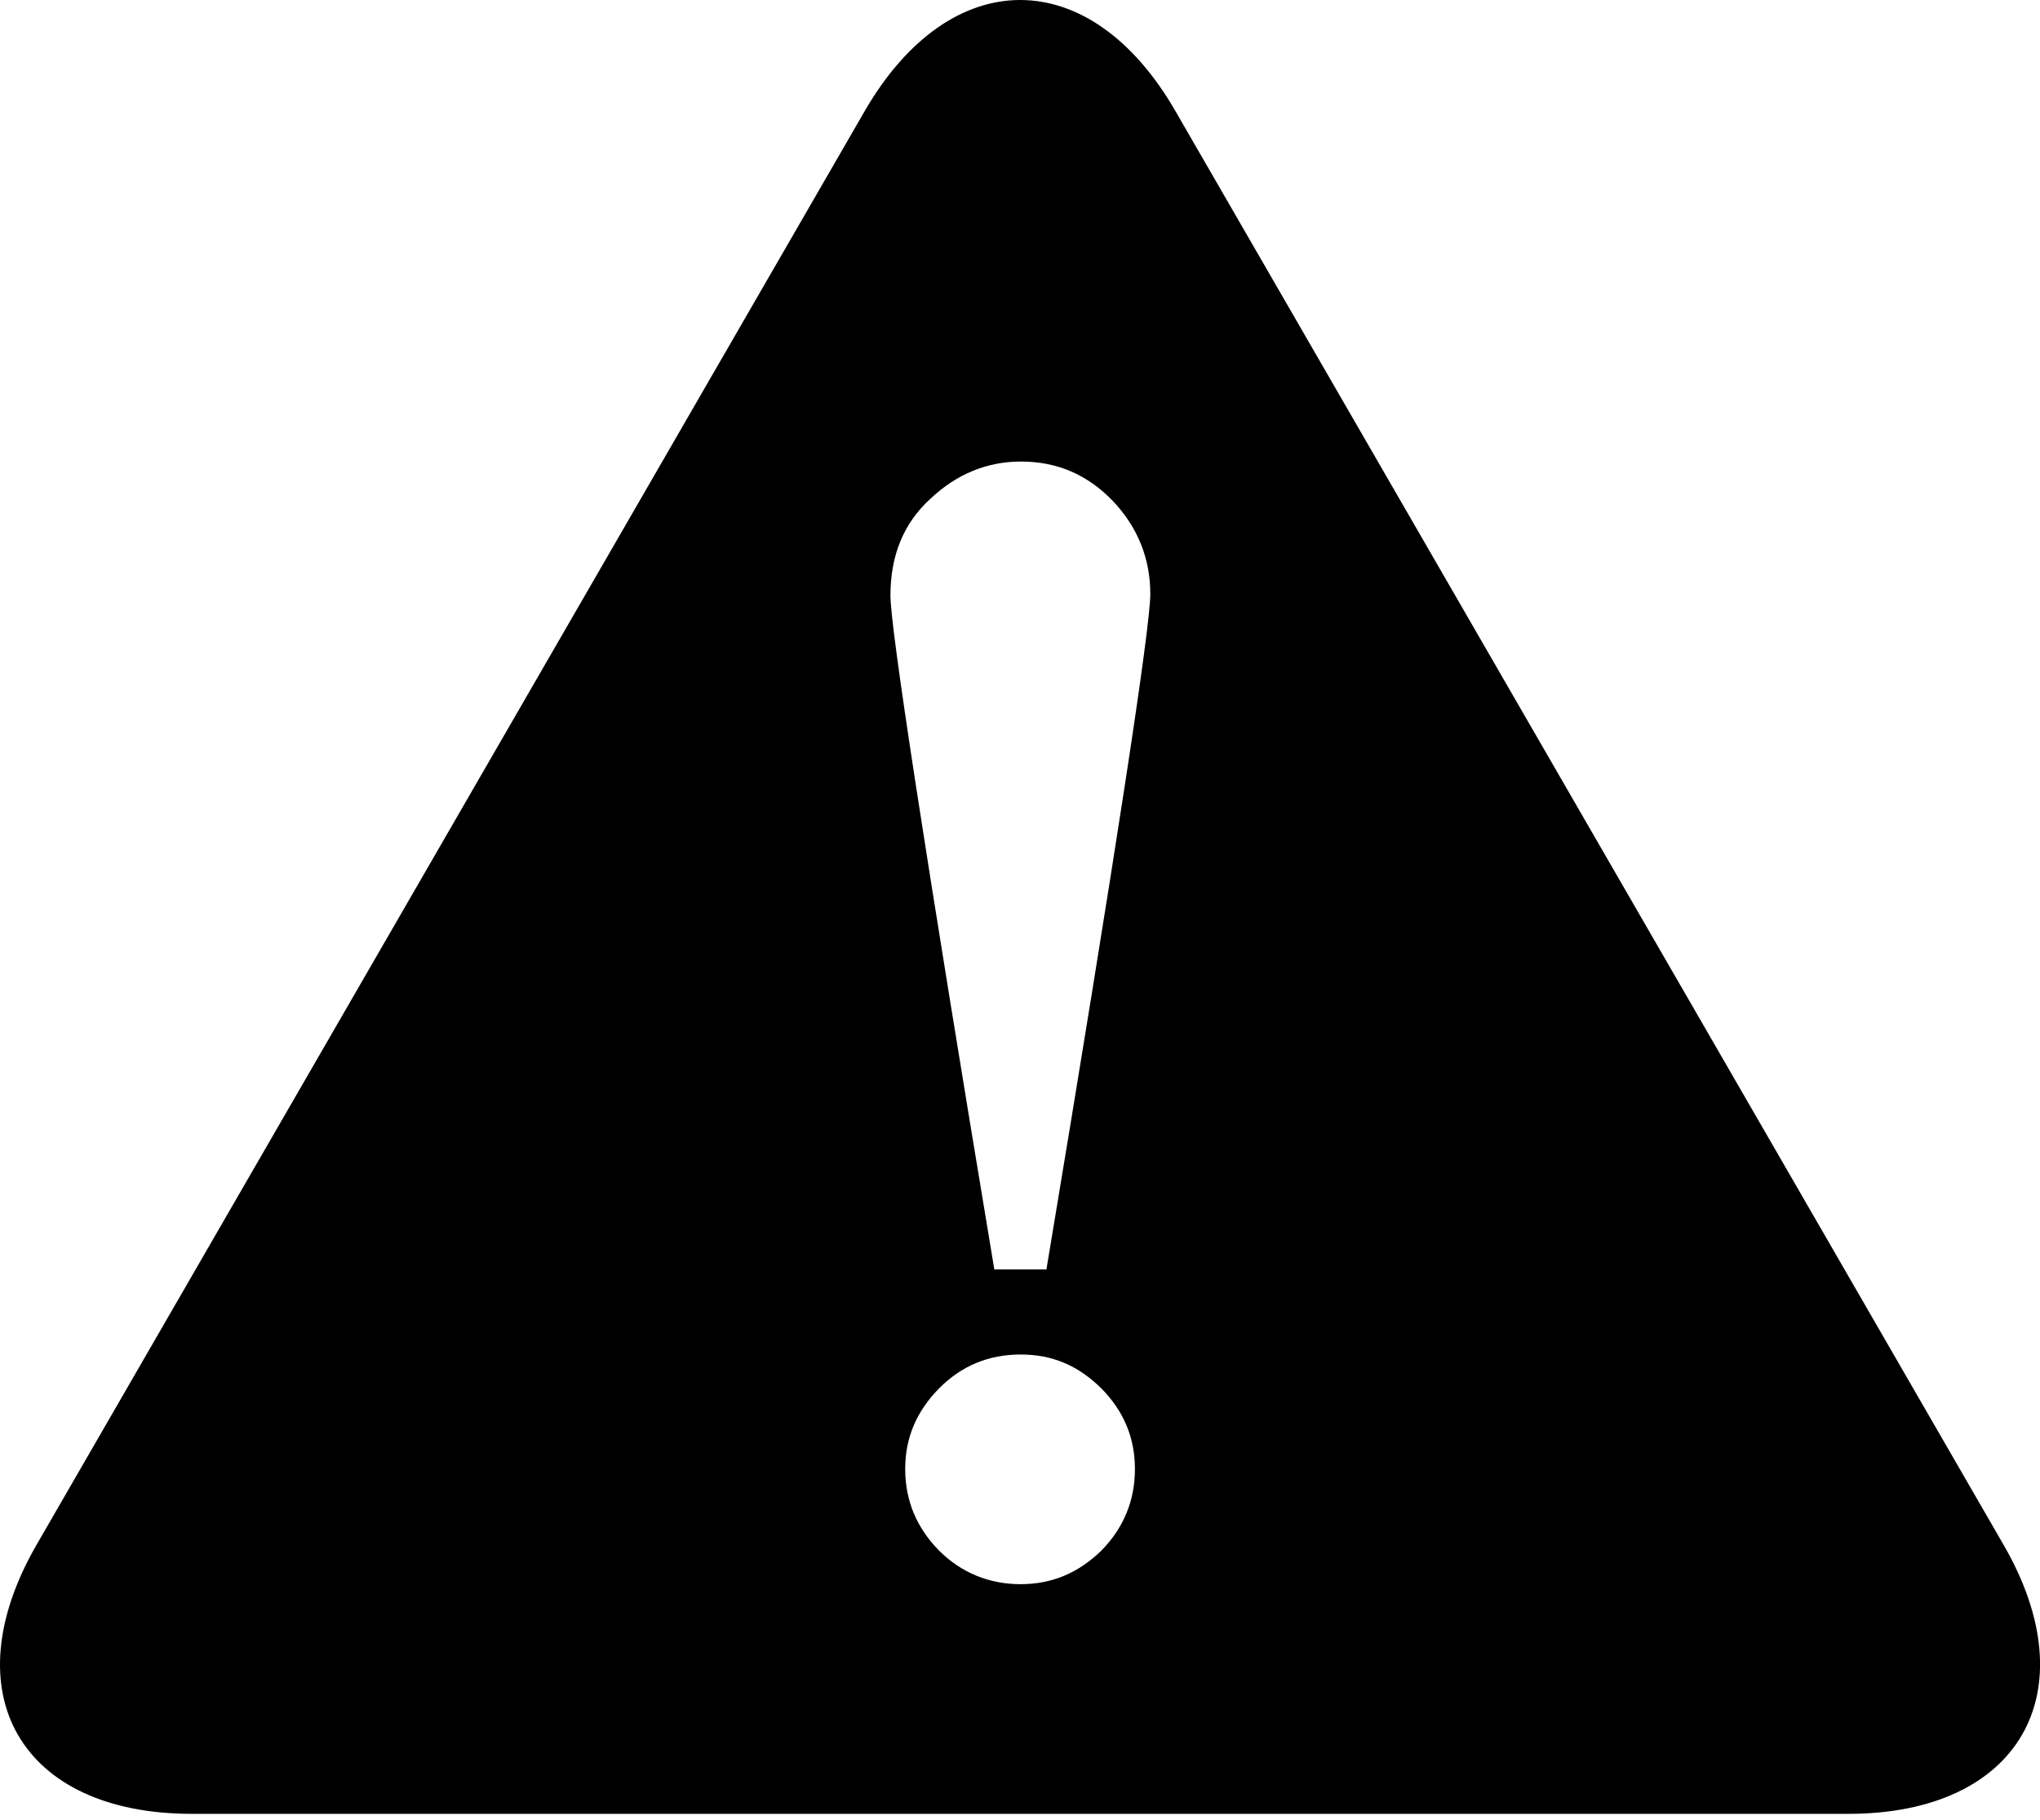
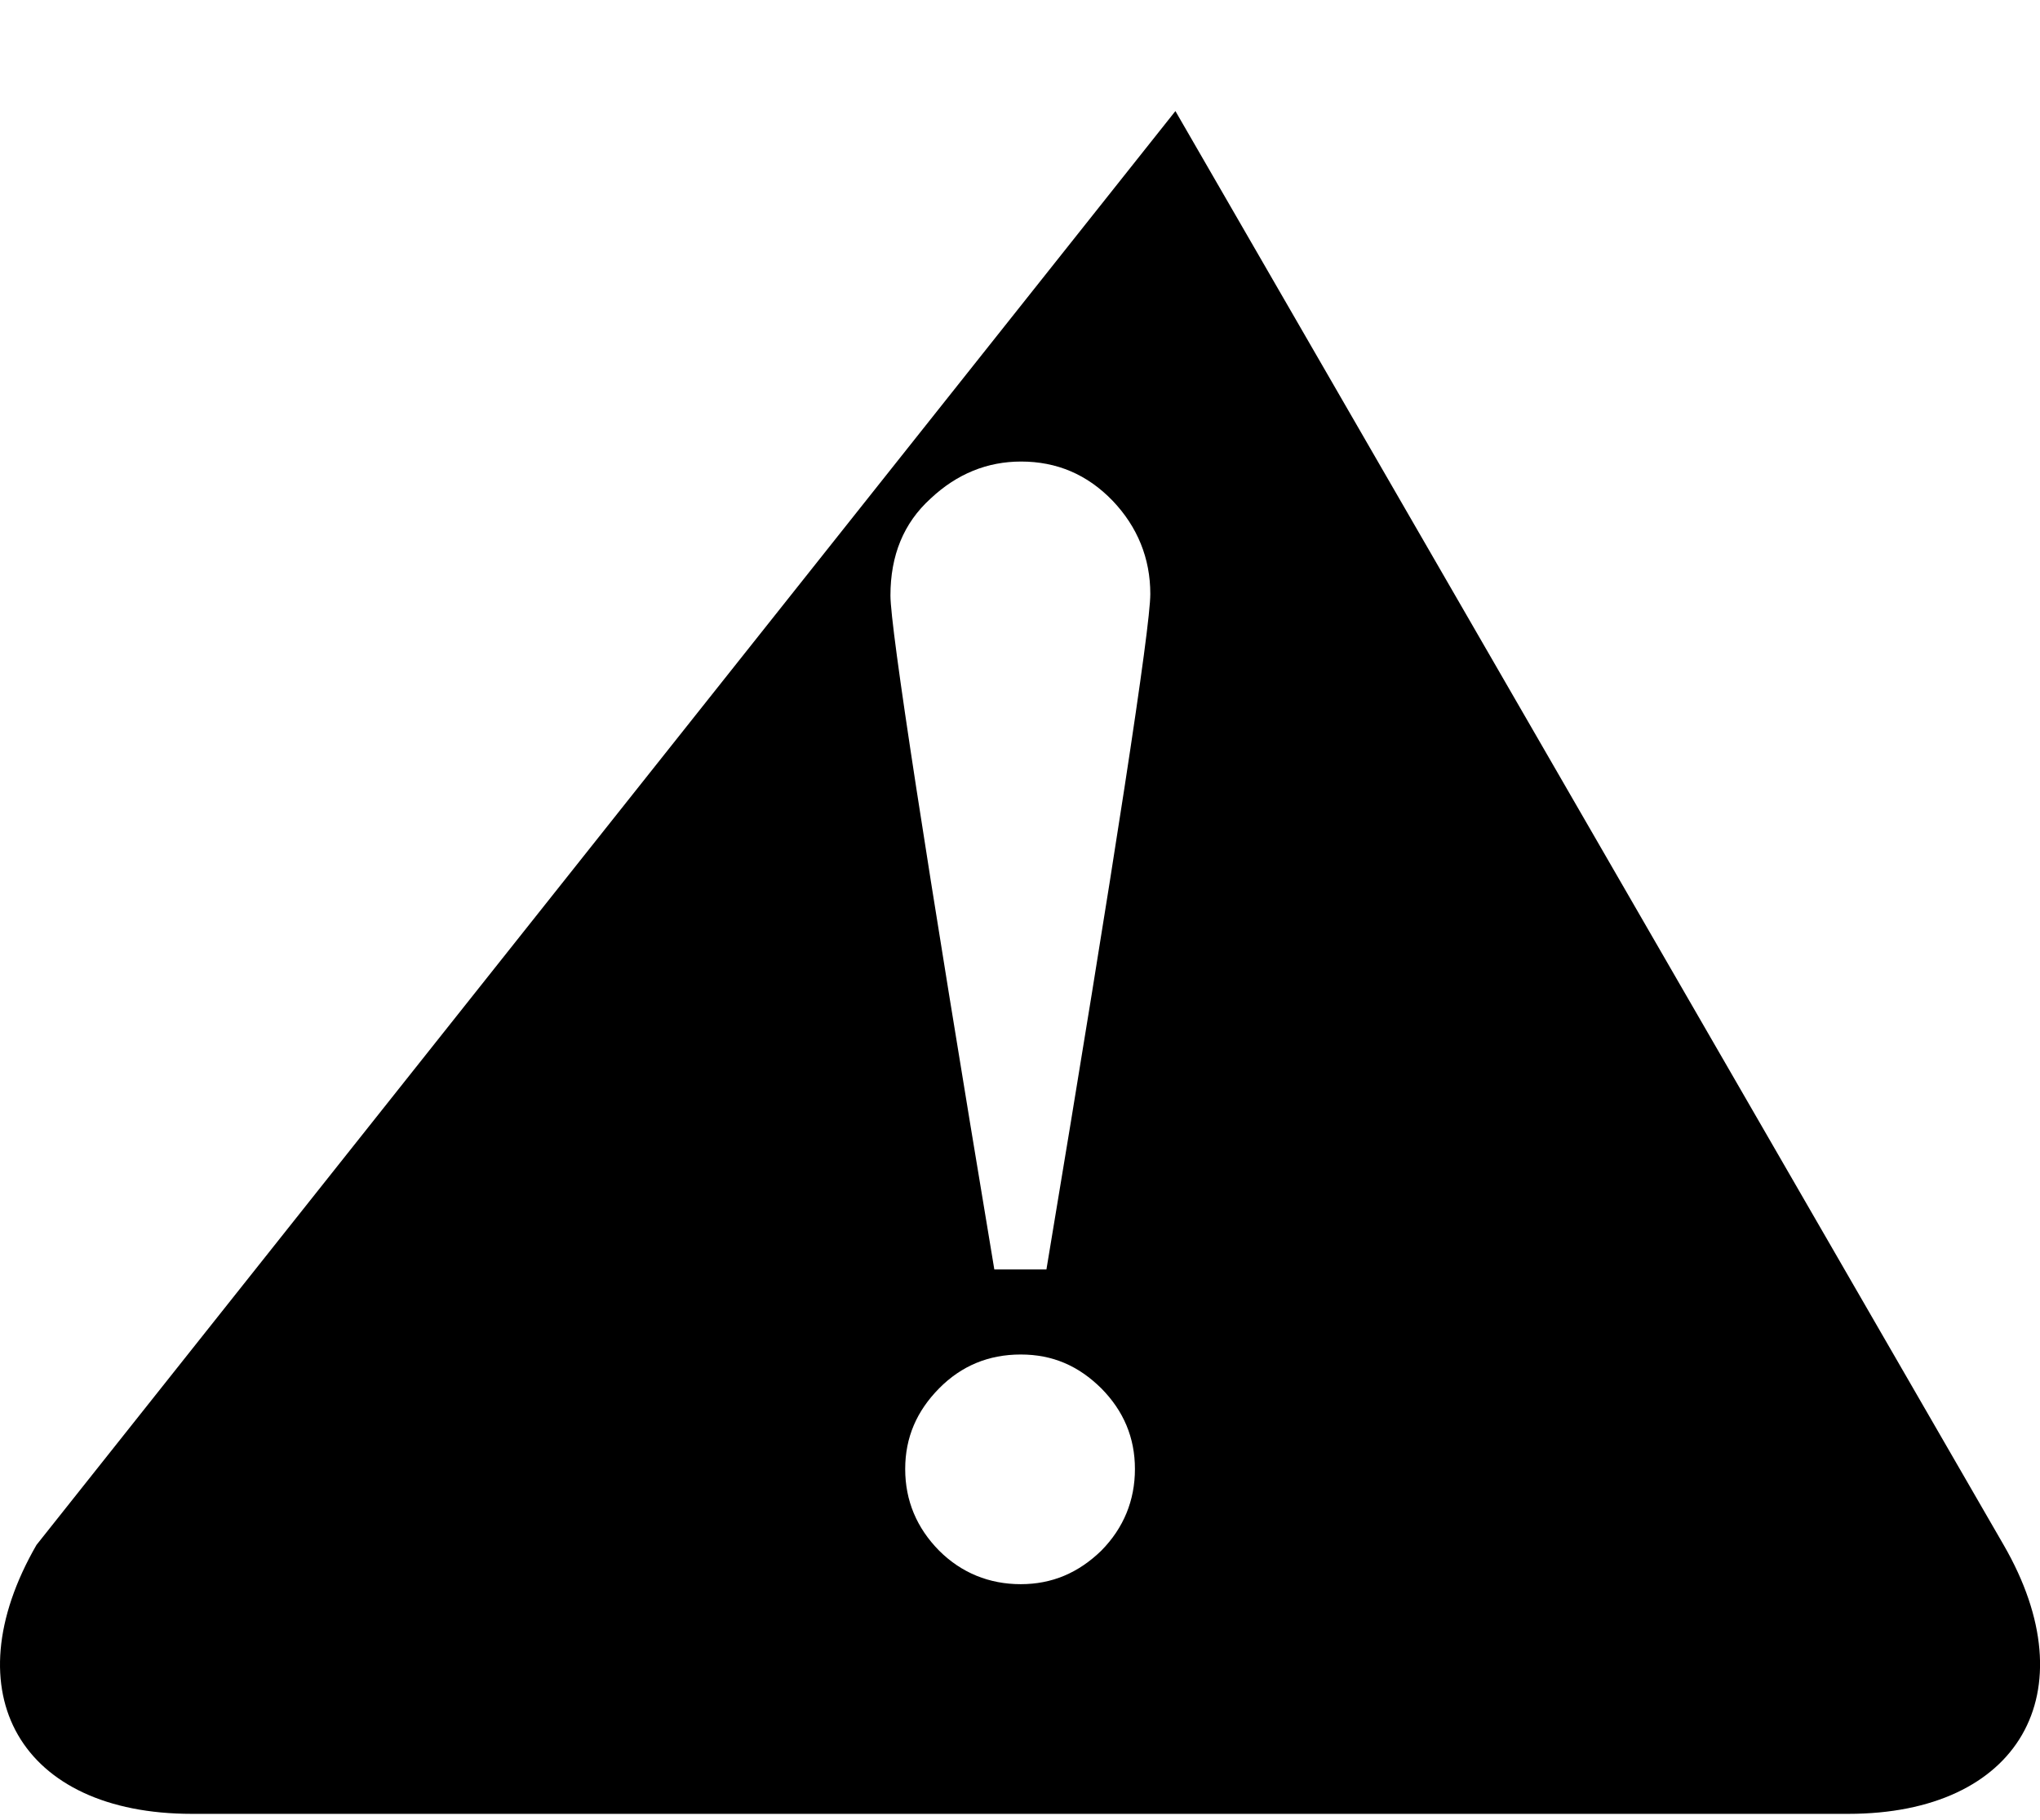
<svg xmlns="http://www.w3.org/2000/svg" width="65" height="58" viewBox="0 0 65 58" fill="none">
-   <path d="M33.332 40.46H31.682C29.472 27.19 28.372 20.02 28.372 18.98C28.372 17.7 28.792 16.67 29.652 15.89C30.492 15.1 31.462 14.71 32.532 14.71C33.672 14.71 34.642 15.12 35.452 15.96C36.242 16.79 36.652 17.79 36.652 18.93C36.652 20.01 35.552 27.19 33.342 40.46M35.092 49.42C34.362 50.13 33.522 50.49 32.522 50.49C31.522 50.49 30.632 50.13 29.922 49.42C29.212 48.7 28.842 47.83 28.842 46.82C28.842 45.81 29.212 44.97 29.922 44.25C30.632 43.53 31.502 43.17 32.522 43.17C33.542 43.17 34.362 43.53 35.092 44.25C35.802 44.97 36.162 45.82 36.162 46.82C36.162 47.82 35.802 48.7 35.092 49.42ZM63.842 49.24L37.452 3.54C34.732 -1.18 30.282 -1.18 27.552 3.54L1.162 49.24C-1.558 53.96 0.662 57.81 6.112 57.81H58.892C64.332 57.81 66.562 53.95 63.842 49.24Z" fill="black" />
+   <path d="M33.332 40.46H31.682C29.472 27.19 28.372 20.02 28.372 18.98C28.372 17.7 28.792 16.67 29.652 15.89C30.492 15.1 31.462 14.71 32.532 14.71C33.672 14.71 34.642 15.12 35.452 15.96C36.242 16.79 36.652 17.79 36.652 18.93C36.652 20.01 35.552 27.19 33.342 40.46M35.092 49.42C34.362 50.13 33.522 50.49 32.522 50.49C31.522 50.49 30.632 50.13 29.922 49.42C29.212 48.7 28.842 47.83 28.842 46.82C28.842 45.81 29.212 44.97 29.922 44.25C30.632 43.53 31.502 43.17 32.522 43.17C33.542 43.17 34.362 43.53 35.092 44.25C35.802 44.97 36.162 45.82 36.162 46.82C36.162 47.82 35.802 48.7 35.092 49.42ZM63.842 49.24L37.452 3.54L1.162 49.24C-1.558 53.96 0.662 57.81 6.112 57.81H58.892C64.332 57.81 66.562 53.95 63.842 49.24Z" fill="black" />
</svg>